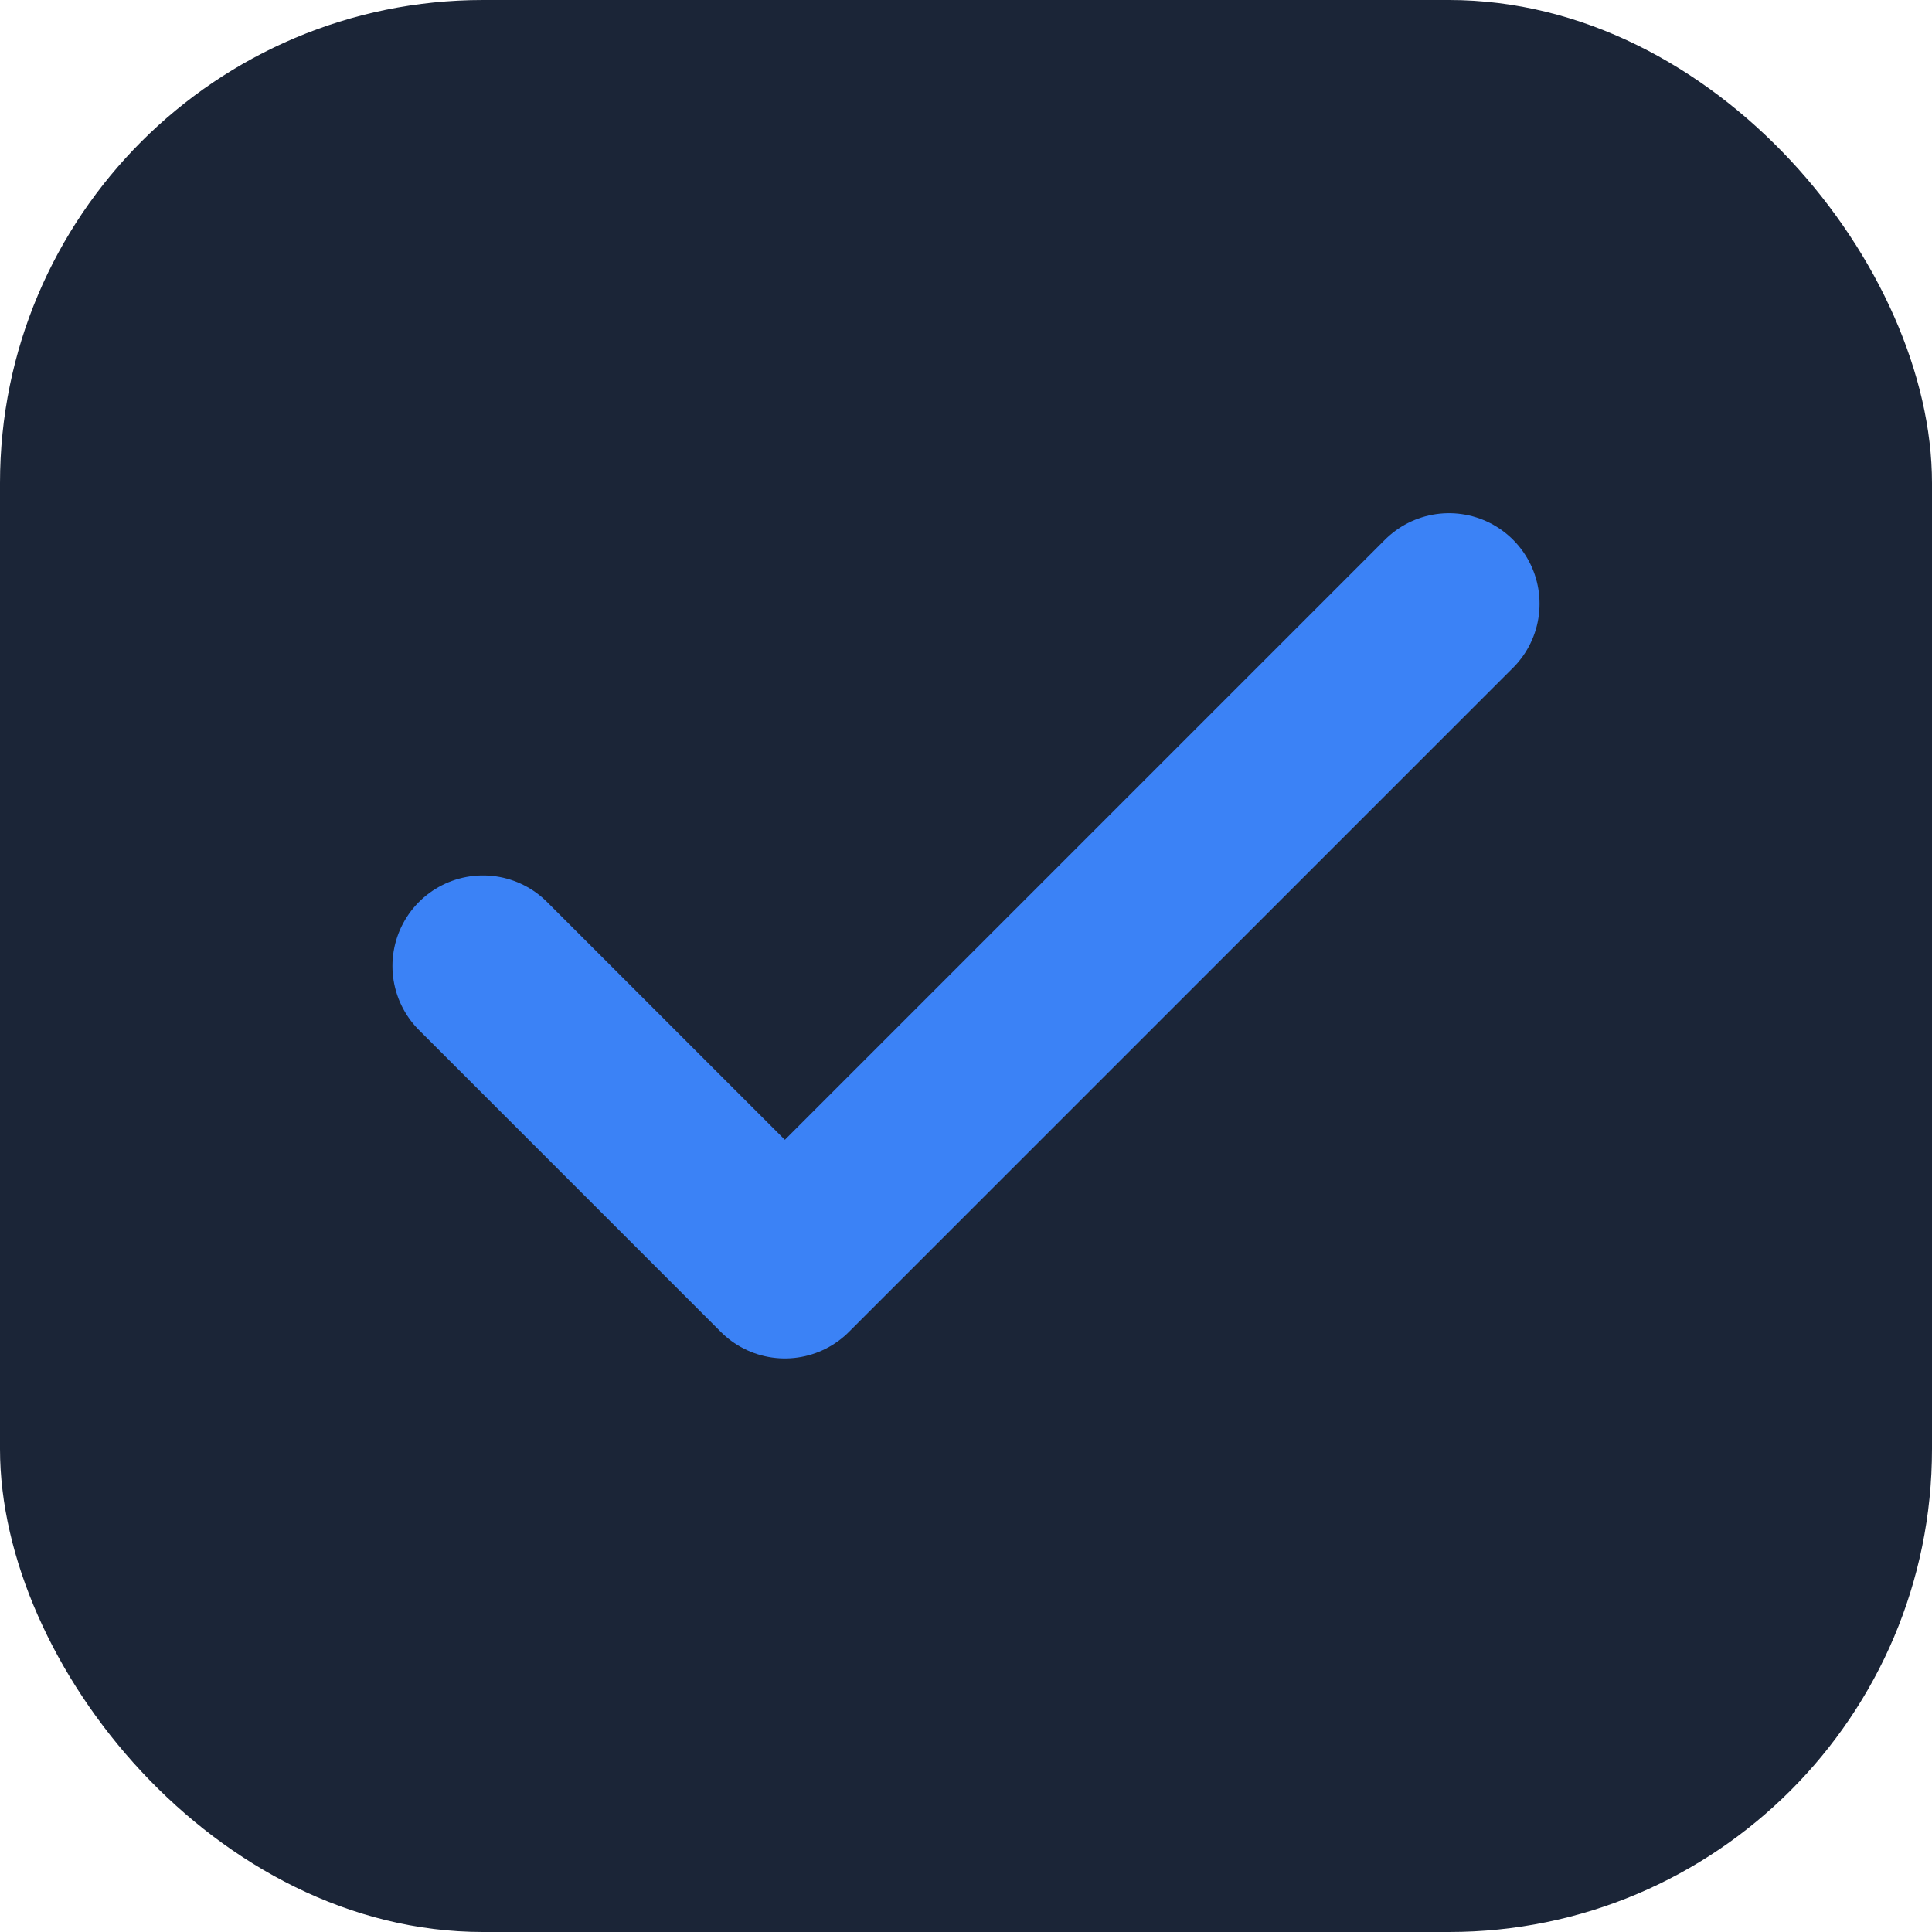
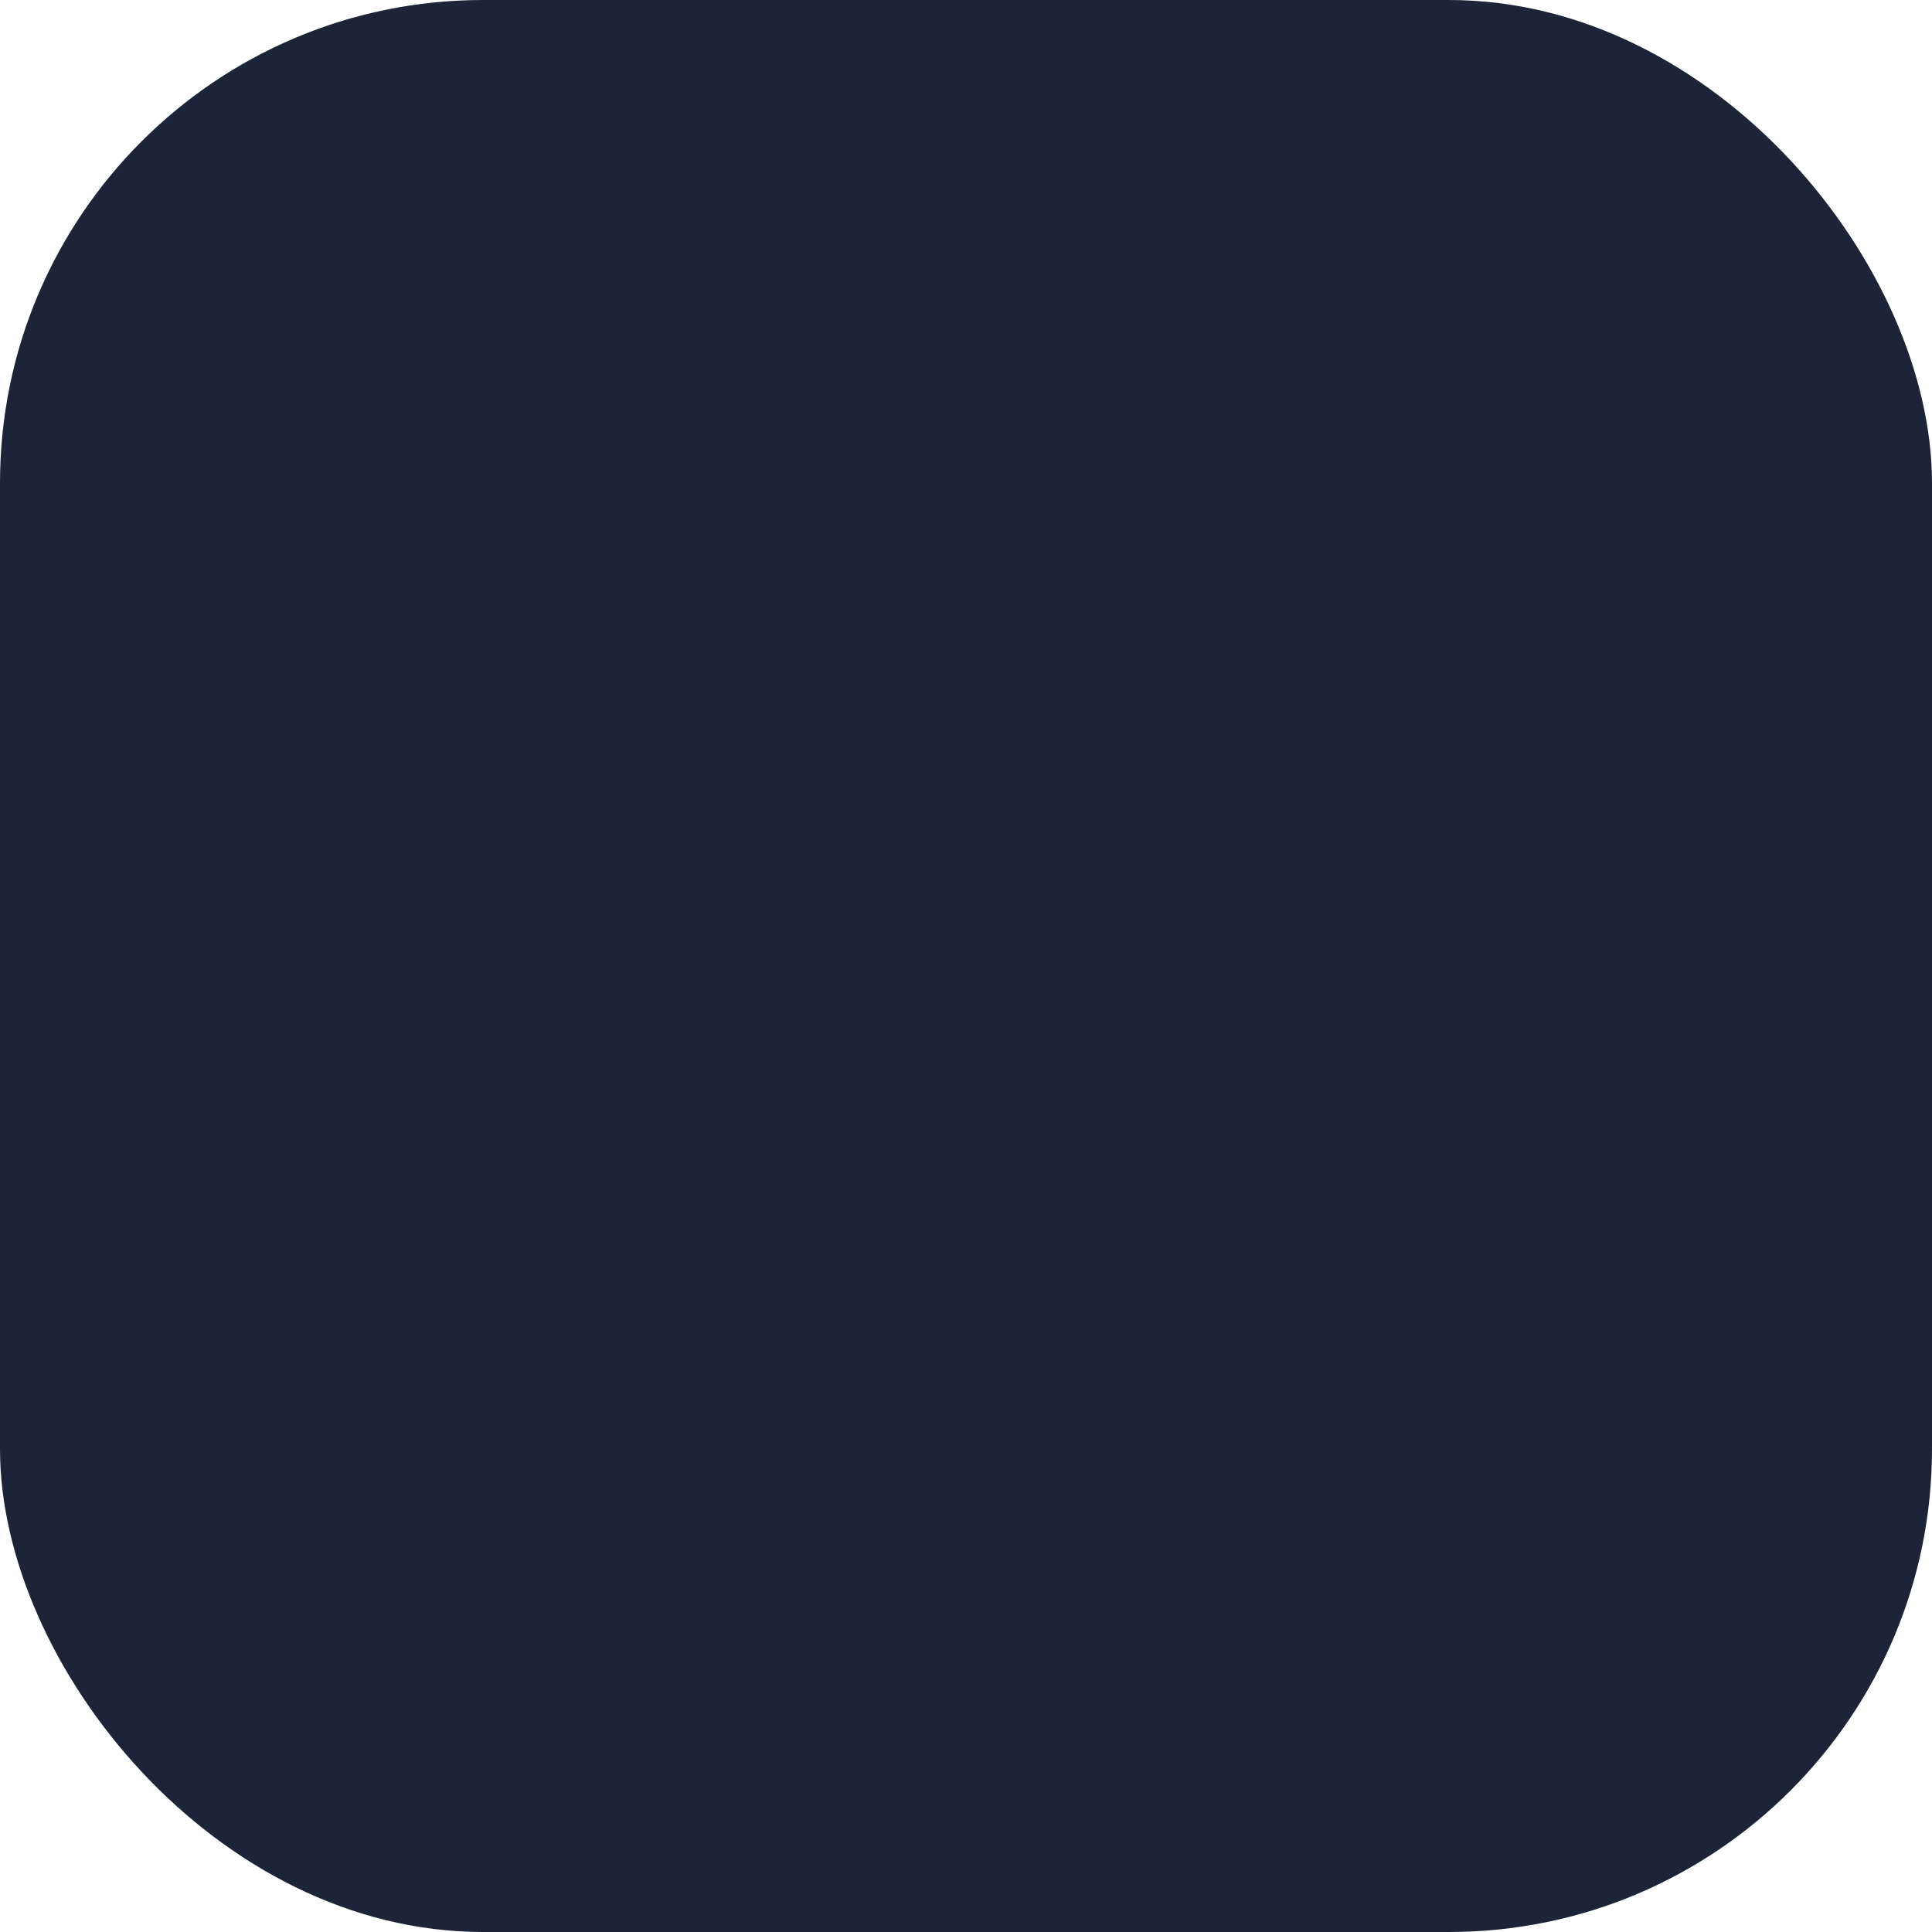
<svg xmlns="http://www.w3.org/2000/svg" width="32" height="32" viewBox="0 0 32 32" fill="none">
  <rect width="32" height="32" rx="8" fill="#1B2537" />
-   <path d="M8 16L13 21L24 10" stroke="#3B82F6" stroke-width="3" stroke-linecap="round" stroke-linejoin="round" />
</svg>